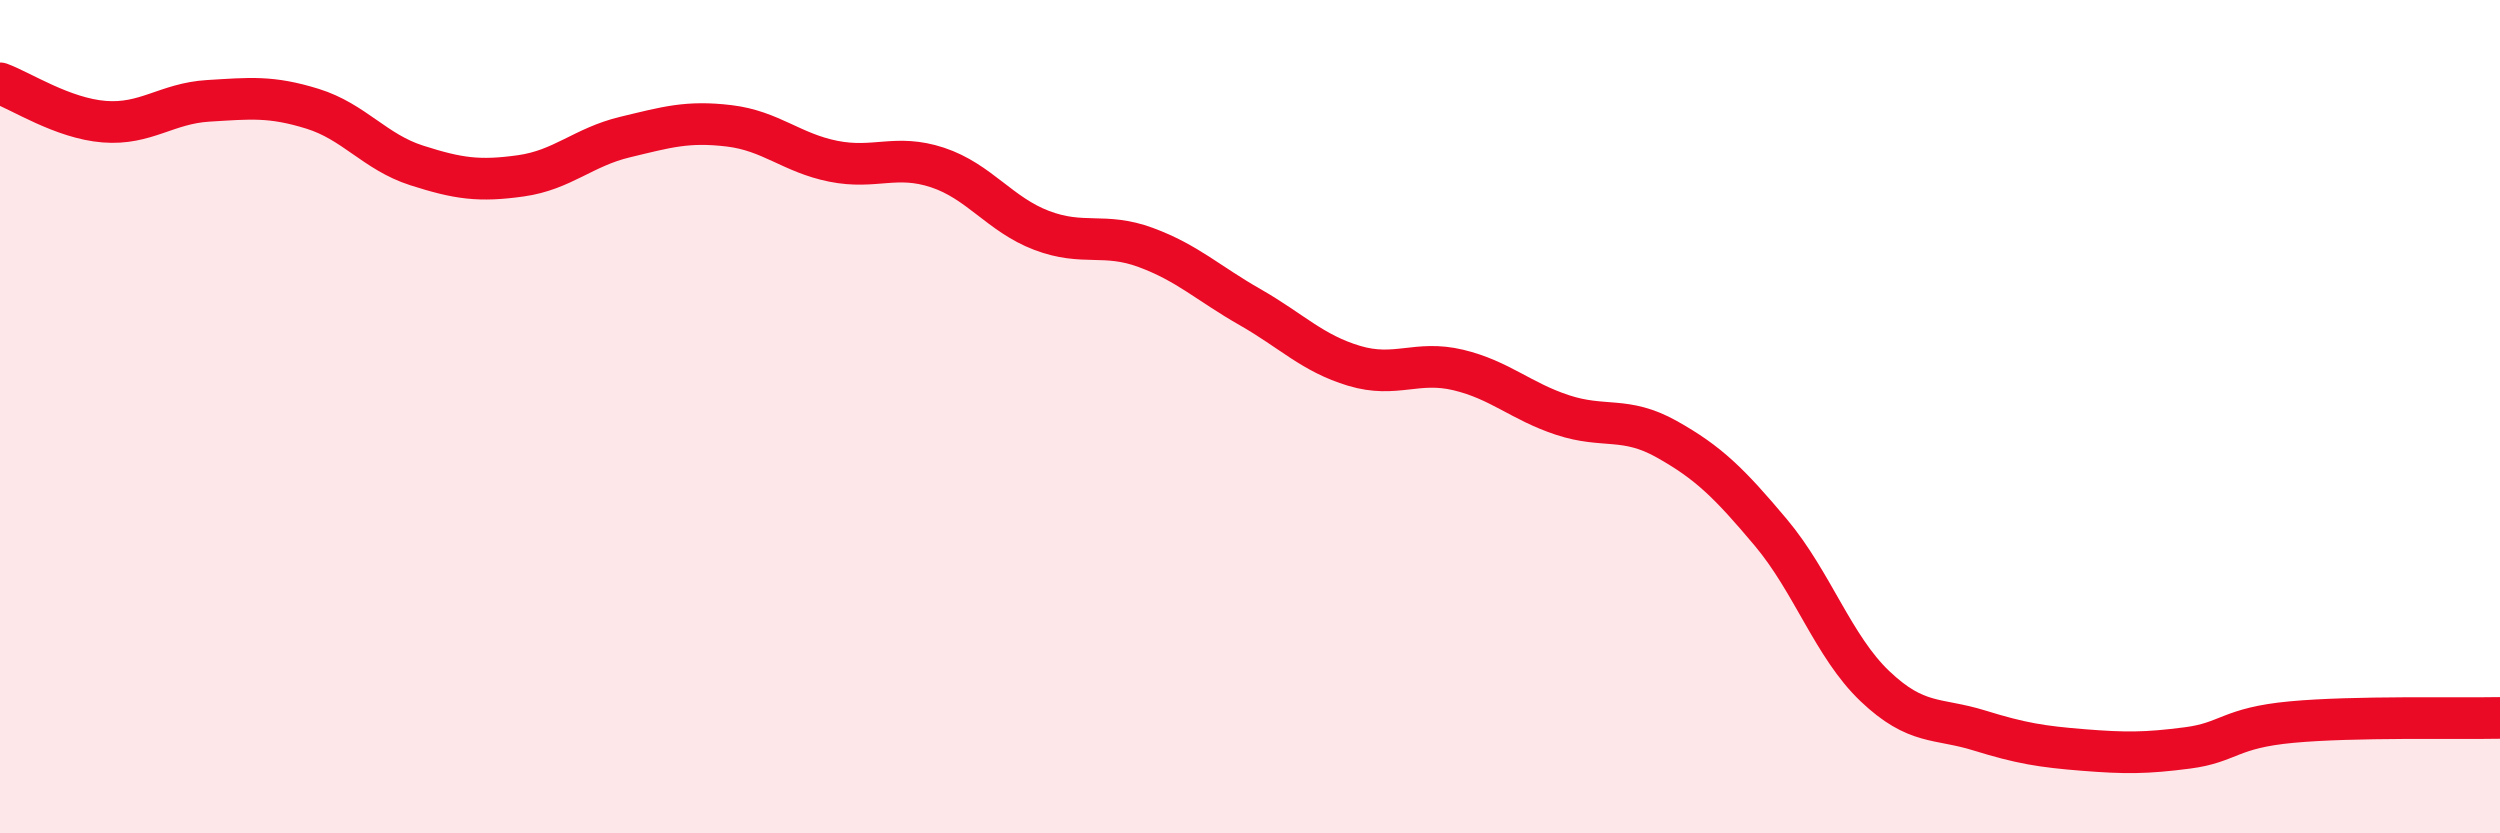
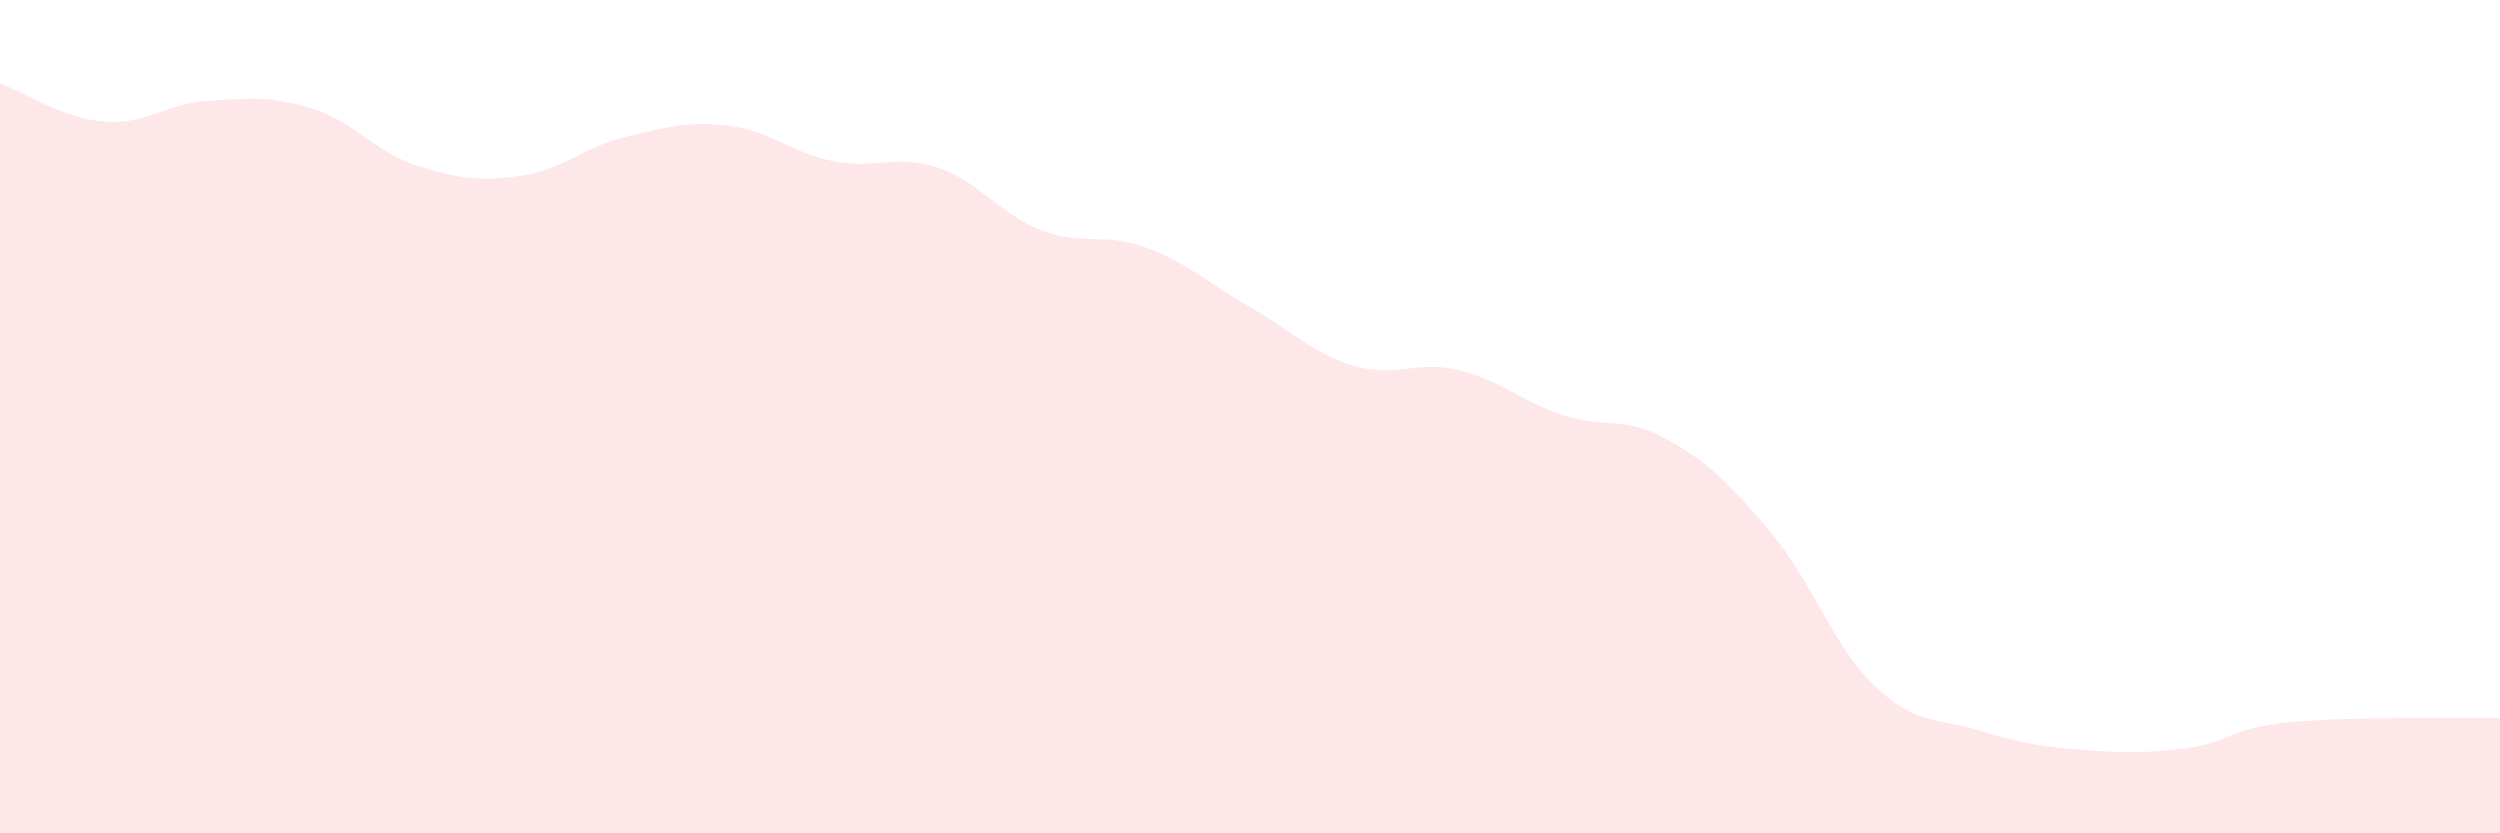
<svg xmlns="http://www.w3.org/2000/svg" width="60" height="20" viewBox="0 0 60 20">
  <path d="M 0,2 C 0.5,2.18 1.5,2.84 2.5,2.92 C 3.5,3 4,2.48 5,2.42 C 6,2.36 6.5,2.3 7.5,2.61 C 8.5,2.92 9,3.65 10,3.97 C 11,4.29 11.5,4.36 12.5,4.22 C 13.5,4.08 14,3.53 15,3.29 C 16,3.05 16.5,2.9 17.5,3.02 C 18.5,3.14 19,3.67 20,3.87 C 21,4.07 21.5,3.69 22.5,4.02 C 23.5,4.35 24,5.15 25,5.53 C 26,5.91 26.5,5.57 27.5,5.94 C 28.5,6.31 29,6.8 30,7.37 C 31,7.94 31.5,8.48 32.5,8.78 C 33.5,9.08 34,8.64 35,8.88 C 36,9.12 36.5,9.63 37.5,9.96 C 38.5,10.29 39,9.98 40,10.54 C 41,11.1 41.5,11.59 42.5,12.78 C 43.5,13.97 44,15.52 45,16.47 C 46,17.42 46.5,17.22 47.5,17.53 C 48.5,17.84 49,17.92 50,18 C 51,18.08 51.5,18.08 52.5,17.95 C 53.5,17.82 53.5,17.47 55,17.33 C 56.5,17.19 59,17.25 60,17.23L60 20L0 20Z" fill="#EB0A25" opacity="0.1" stroke-linecap="round" stroke-linejoin="round" />
-   <path d="M 0,2 C 0.5,2.18 1.5,2.84 2.5,2.92 C 3.5,3 4,2.48 5,2.42 C 6,2.36 6.5,2.3 7.5,2.61 C 8.5,2.92 9,3.65 10,3.97 C 11,4.29 11.5,4.36 12.5,4.22 C 13.5,4.08 14,3.53 15,3.29 C 16,3.05 16.5,2.9 17.5,3.02 C 18.5,3.14 19,3.67 20,3.87 C 21,4.07 21.5,3.69 22.5,4.02 C 23.5,4.35 24,5.15 25,5.53 C 26,5.91 26.5,5.57 27.5,5.94 C 28.5,6.31 29,6.8 30,7.37 C 31,7.94 31.5,8.48 32.5,8.78 C 33.5,9.08 34,8.64 35,8.88 C 36,9.12 36.5,9.63 37.5,9.96 C 38.5,10.29 39,9.98 40,10.54 C 41,11.1 41.5,11.59 42.5,12.78 C 43.5,13.97 44,15.52 45,16.47 C 46,17.42 46.5,17.22 47.5,17.53 C 48.5,17.84 49,17.92 50,18 C 51,18.08 51.5,18.08 52.5,17.95 C 53.5,17.82 53.5,17.47 55,17.33 C 56.5,17.19 59,17.25 60,17.23" stroke="#EB0A25" stroke-width="1" fill="none" stroke-linecap="round" stroke-linejoin="round" />
</svg>